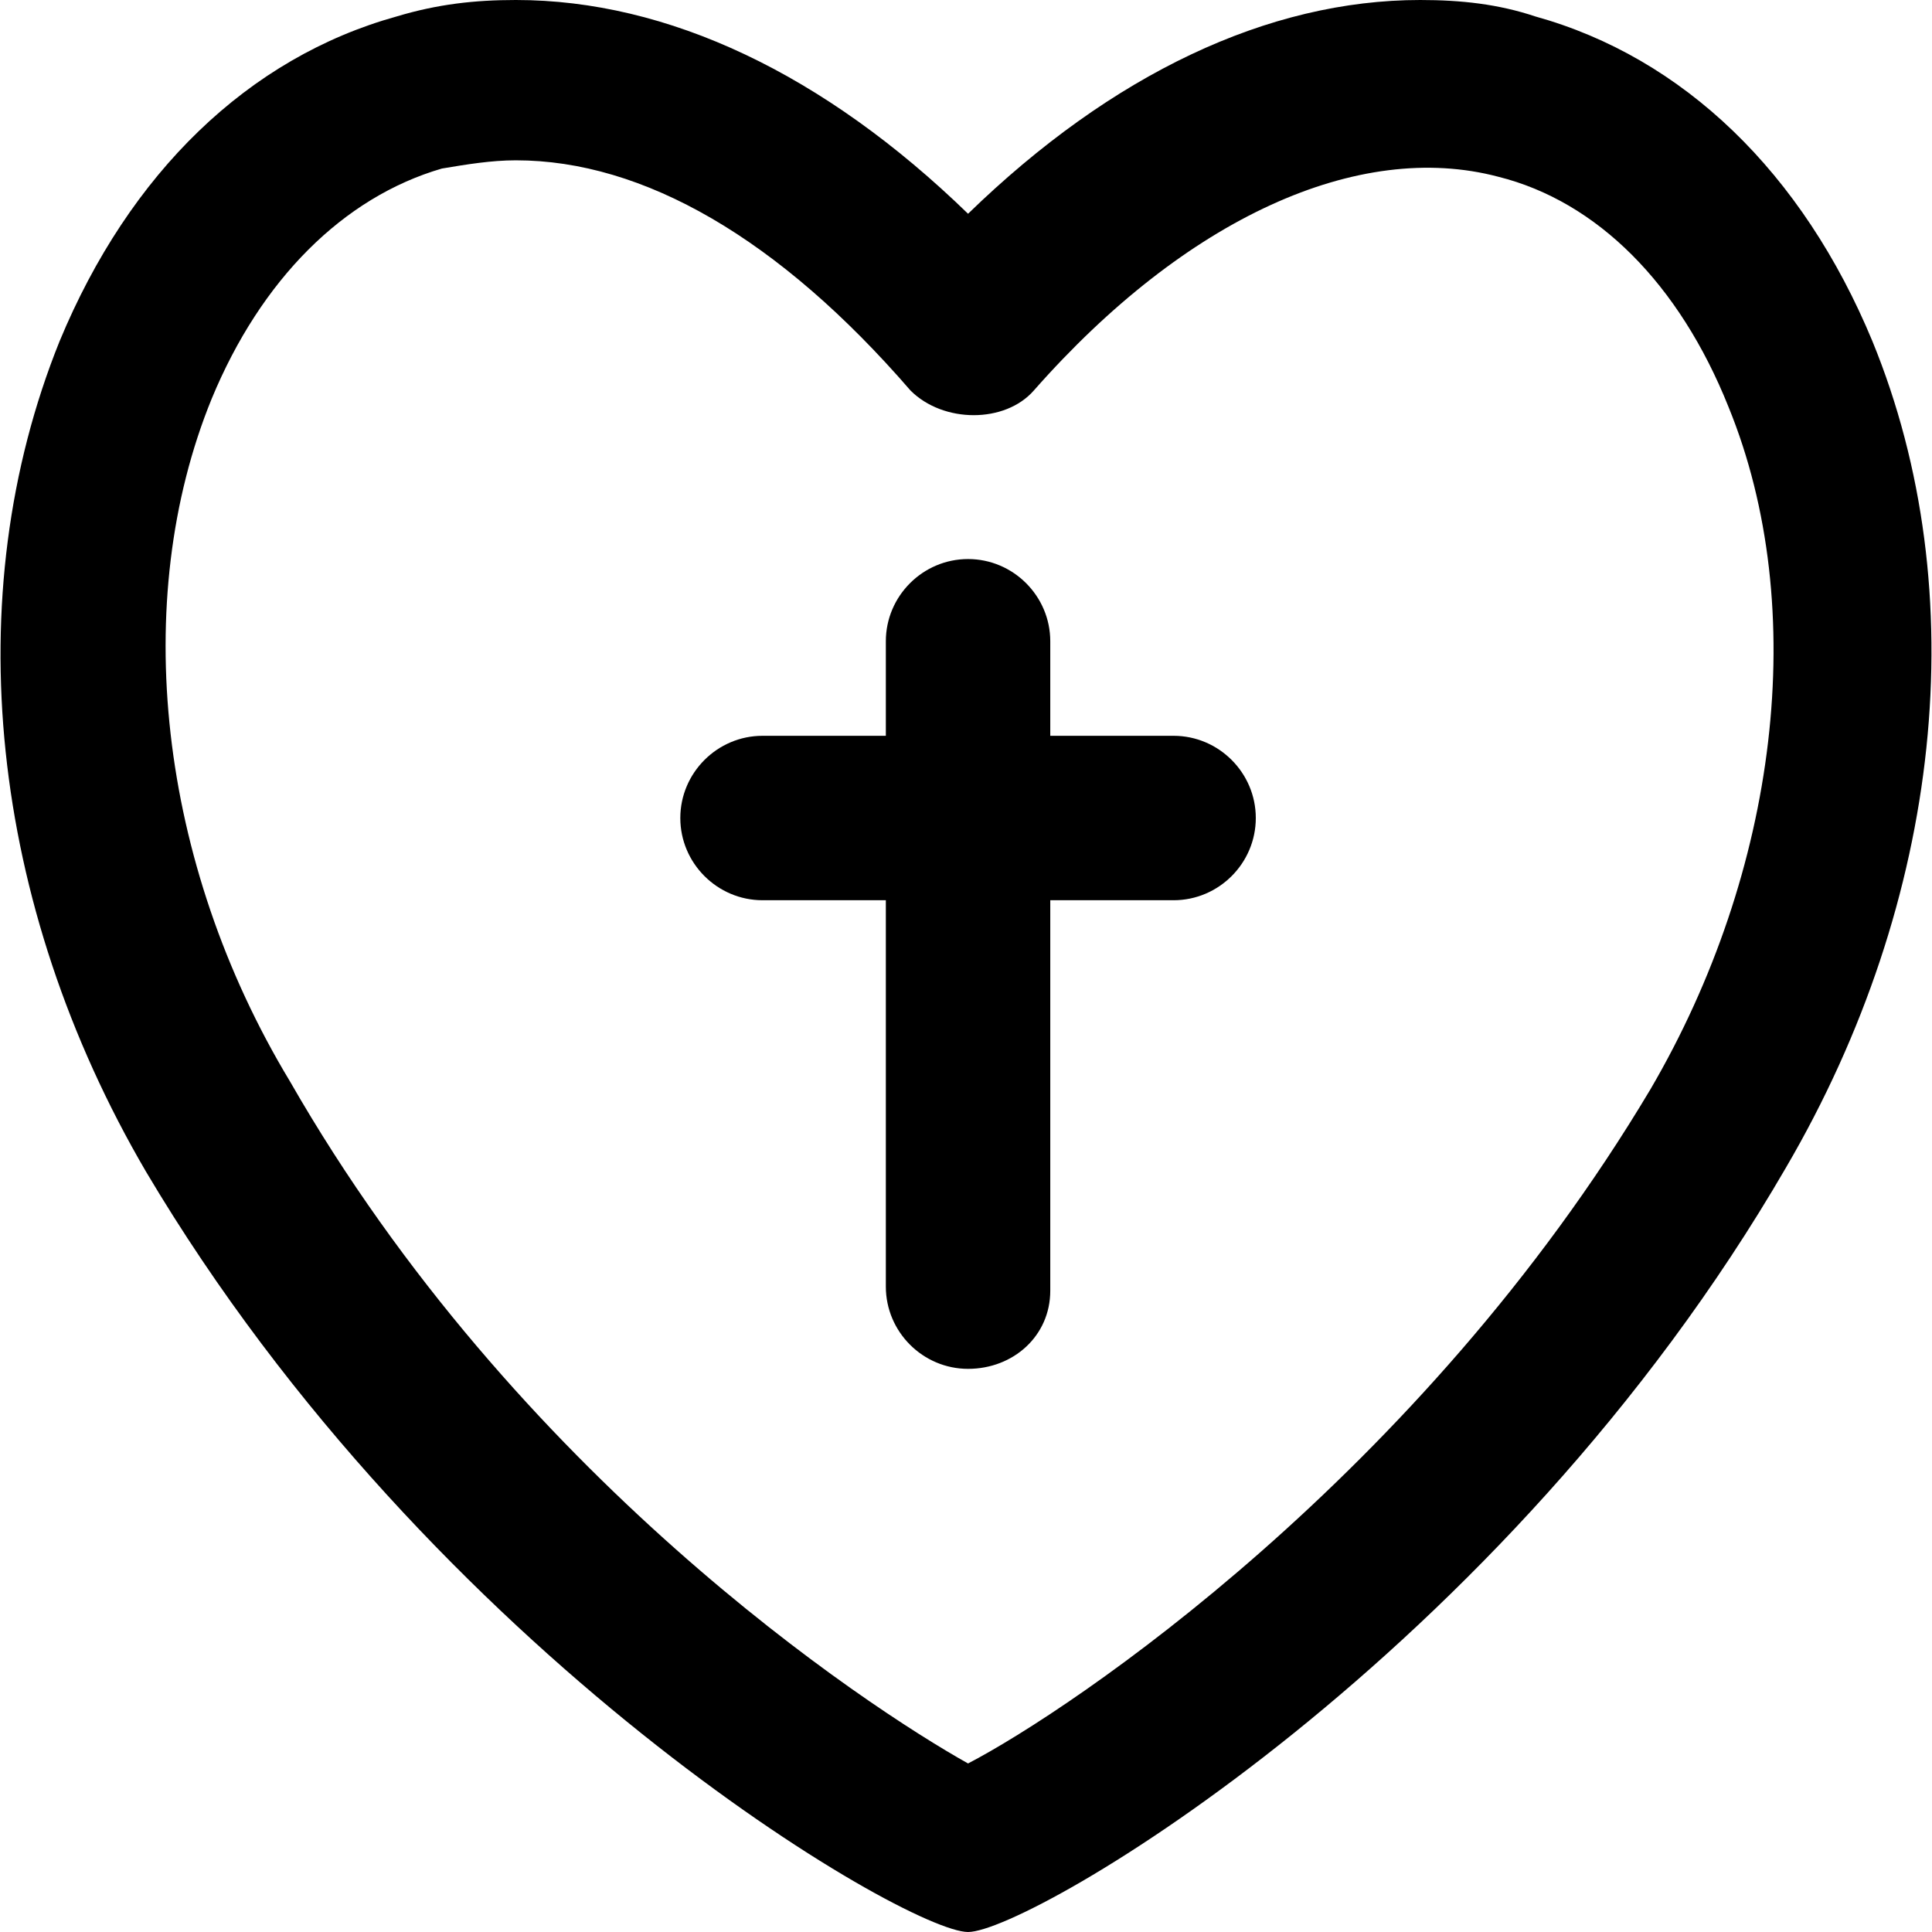
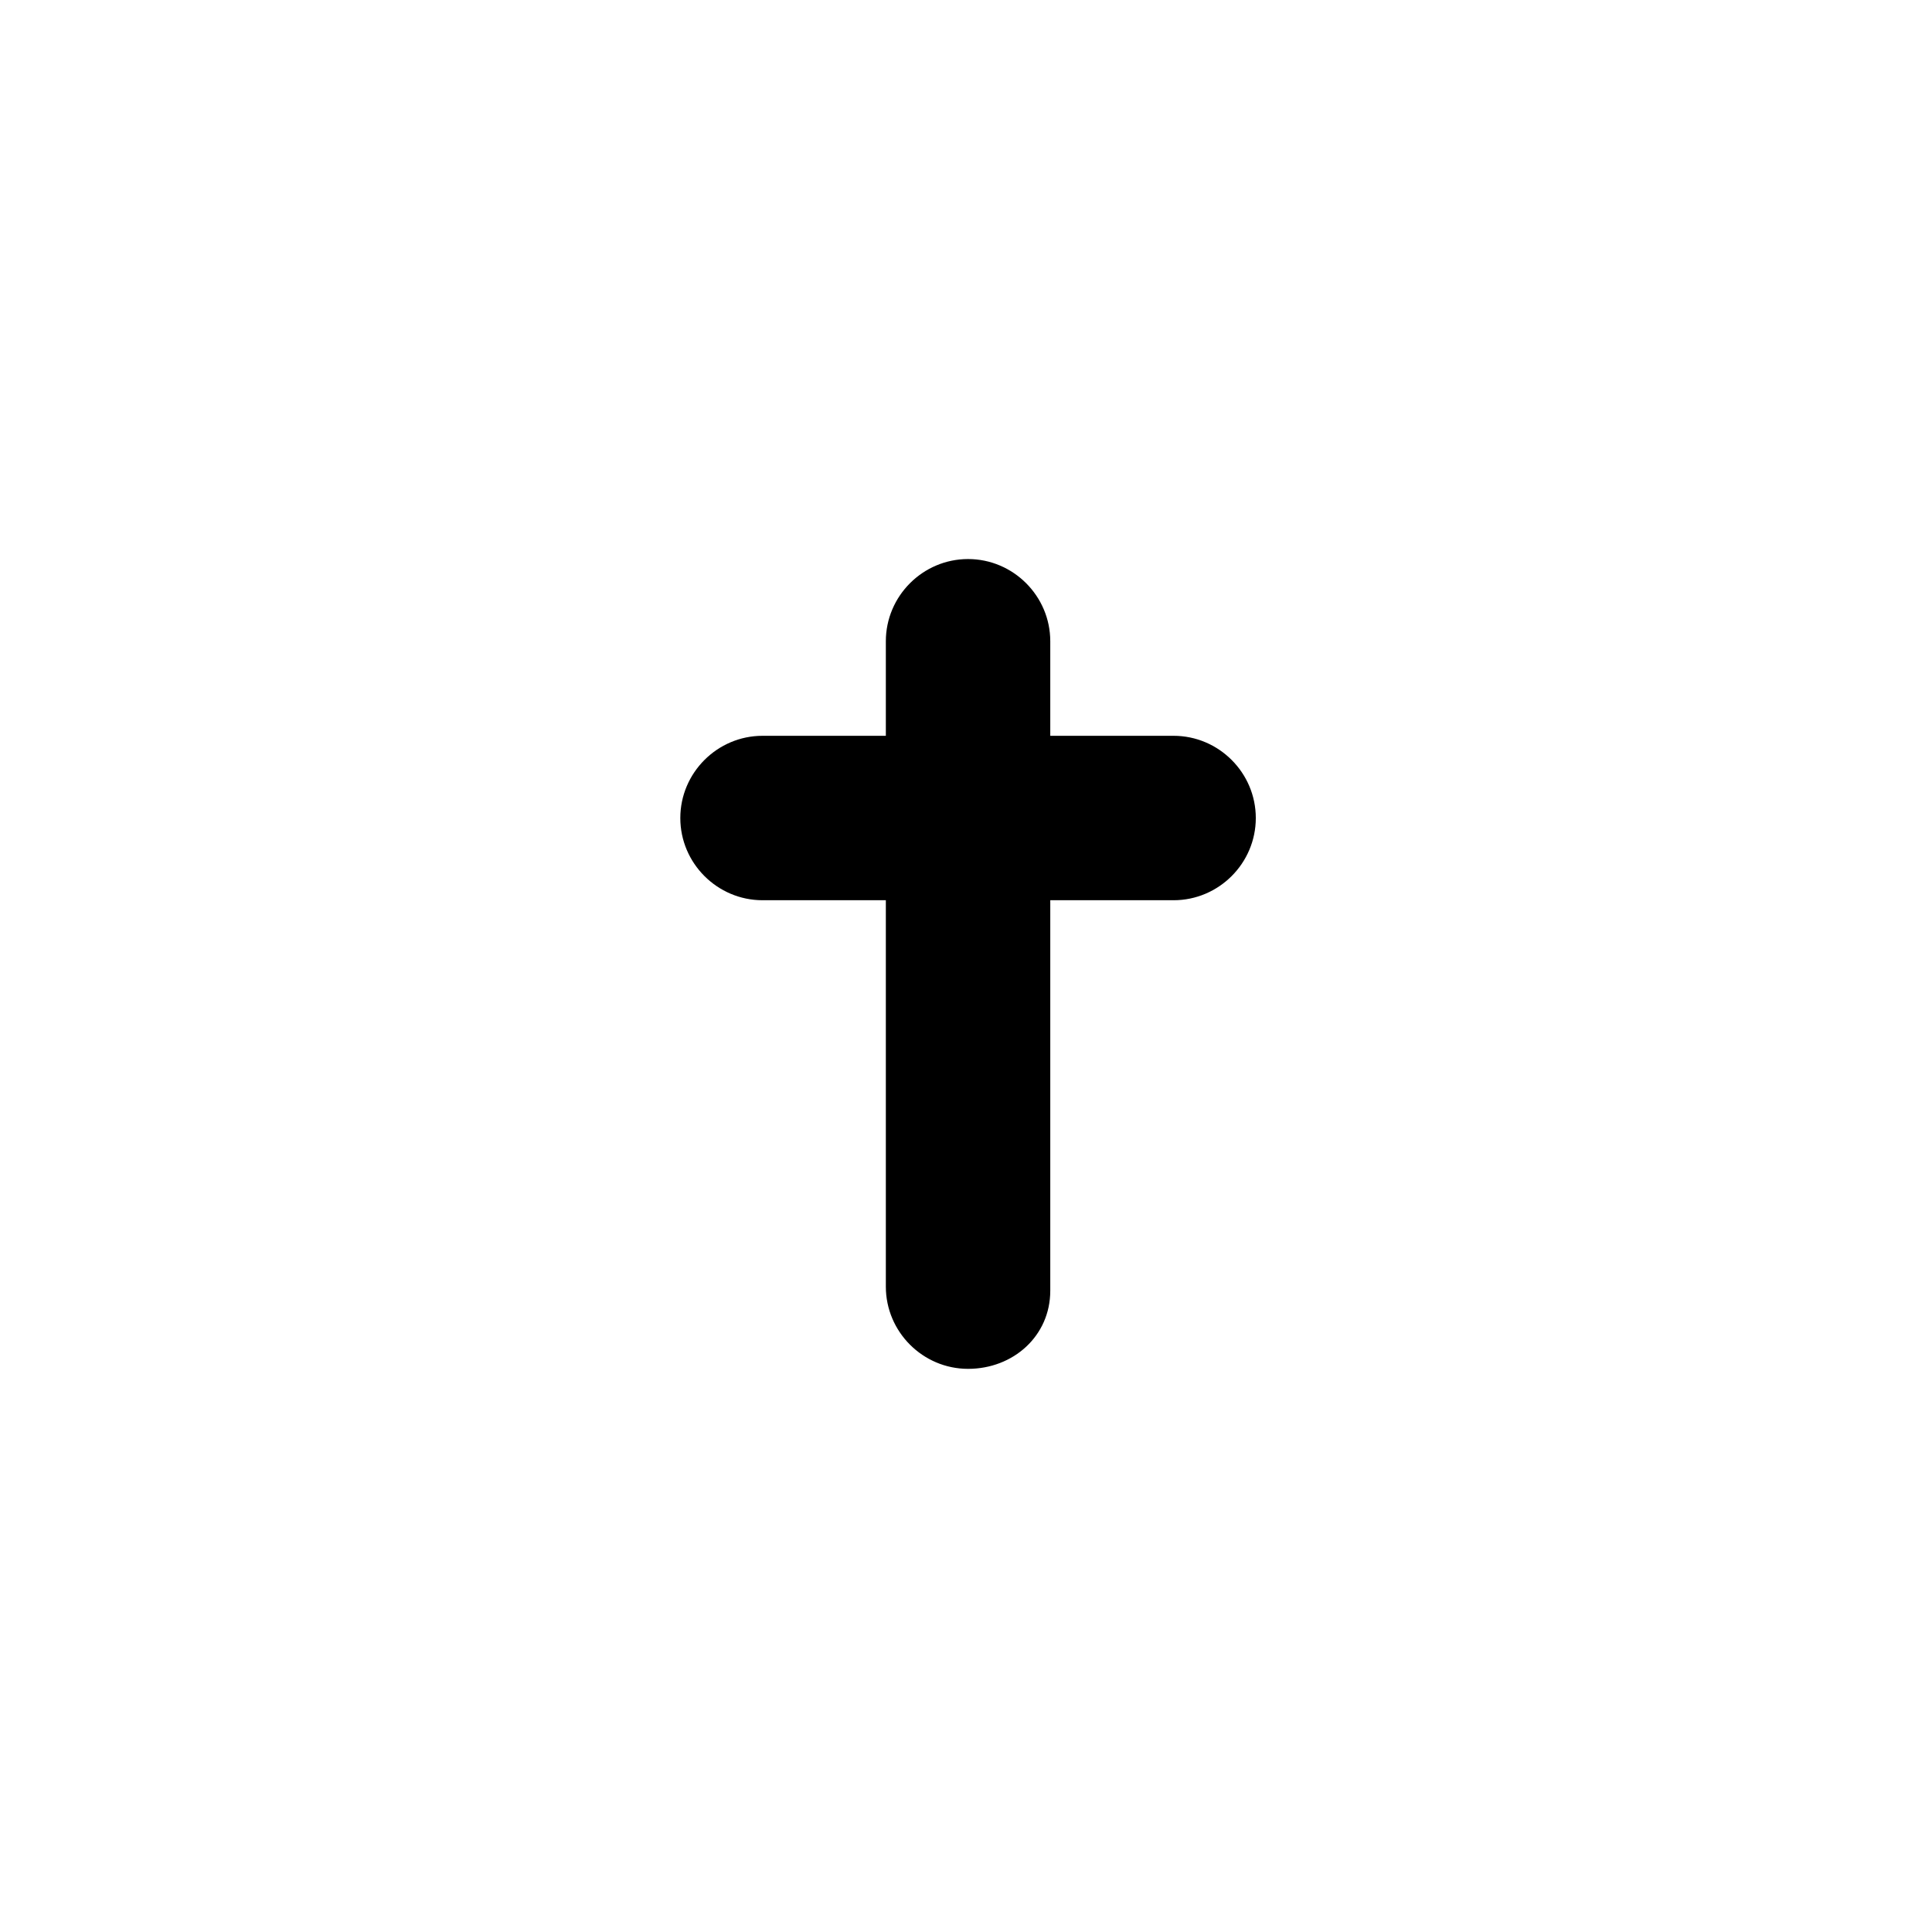
<svg xmlns="http://www.w3.org/2000/svg" fill="#000000" height="800px" width="800px" version="1.1" id="Layer_1" viewBox="0 0 501.333 501.333" xml:space="preserve">
  <g>
    <g>
-       <path d="M485.867,88.533C467.733,44.8,436.8,14.933,398.4,4.267C388.8,1.067,379.2,0,368.533,0c-39.467,0-80,19.2-117.333,55.467    C213.867,19.2,173.333,0,133.867,0C123.2,0,113.6,1.067,102.933,4.267C64.533,14.933,33.6,44.8,15.467,88.533    C-11.2,154.667-2.667,234.667,37.867,304C112.533,429.867,235.2,501.333,251.2,501.333s138.667-71.467,212.267-198.4    C504,233.6,512.533,153.6,485.867,88.533z M428.267,282.667C368.533,382.933,277.867,443.733,251.2,457.6    c-26.667-14.933-117.333-74.667-176-177.067C41.067,224,33.6,155.733,54.933,103.466c12.8-30.933,34.133-52.267,59.733-59.733    c6.4-1.067,12.8-2.133,19.2-2.133c33.067,0,68.267,20.267,102.4,59.733c8.533,8.533,24.533,8.533,32,0    c39.467-44.8,84.267-65.067,120.533-55.467c25.6,6.4,46.933,27.733,59.733,59.733    C469.867,157.867,461.333,226.133,428.267,282.667z" />
-     </g>
+       </g>
  </g>
  <g>
    <g>
      <path d="M304.533,190.933h-32V166.4c0-11.733-9.6-21.333-21.333-21.333s-21.333,9.6-21.333,21.333v24.533h-32    c-11.733,0-21.333,9.6-21.333,21.333s9.6,21.333,21.333,21.333h32v100.267c0,11.733,9.6,21.333,21.333,21.333    s21.333-8.533,21.333-20.267V233.6h32c11.733,0,21.333-9.6,21.333-21.333S316.267,190.933,304.533,190.933z" />
    </g>
  </g>
</svg>